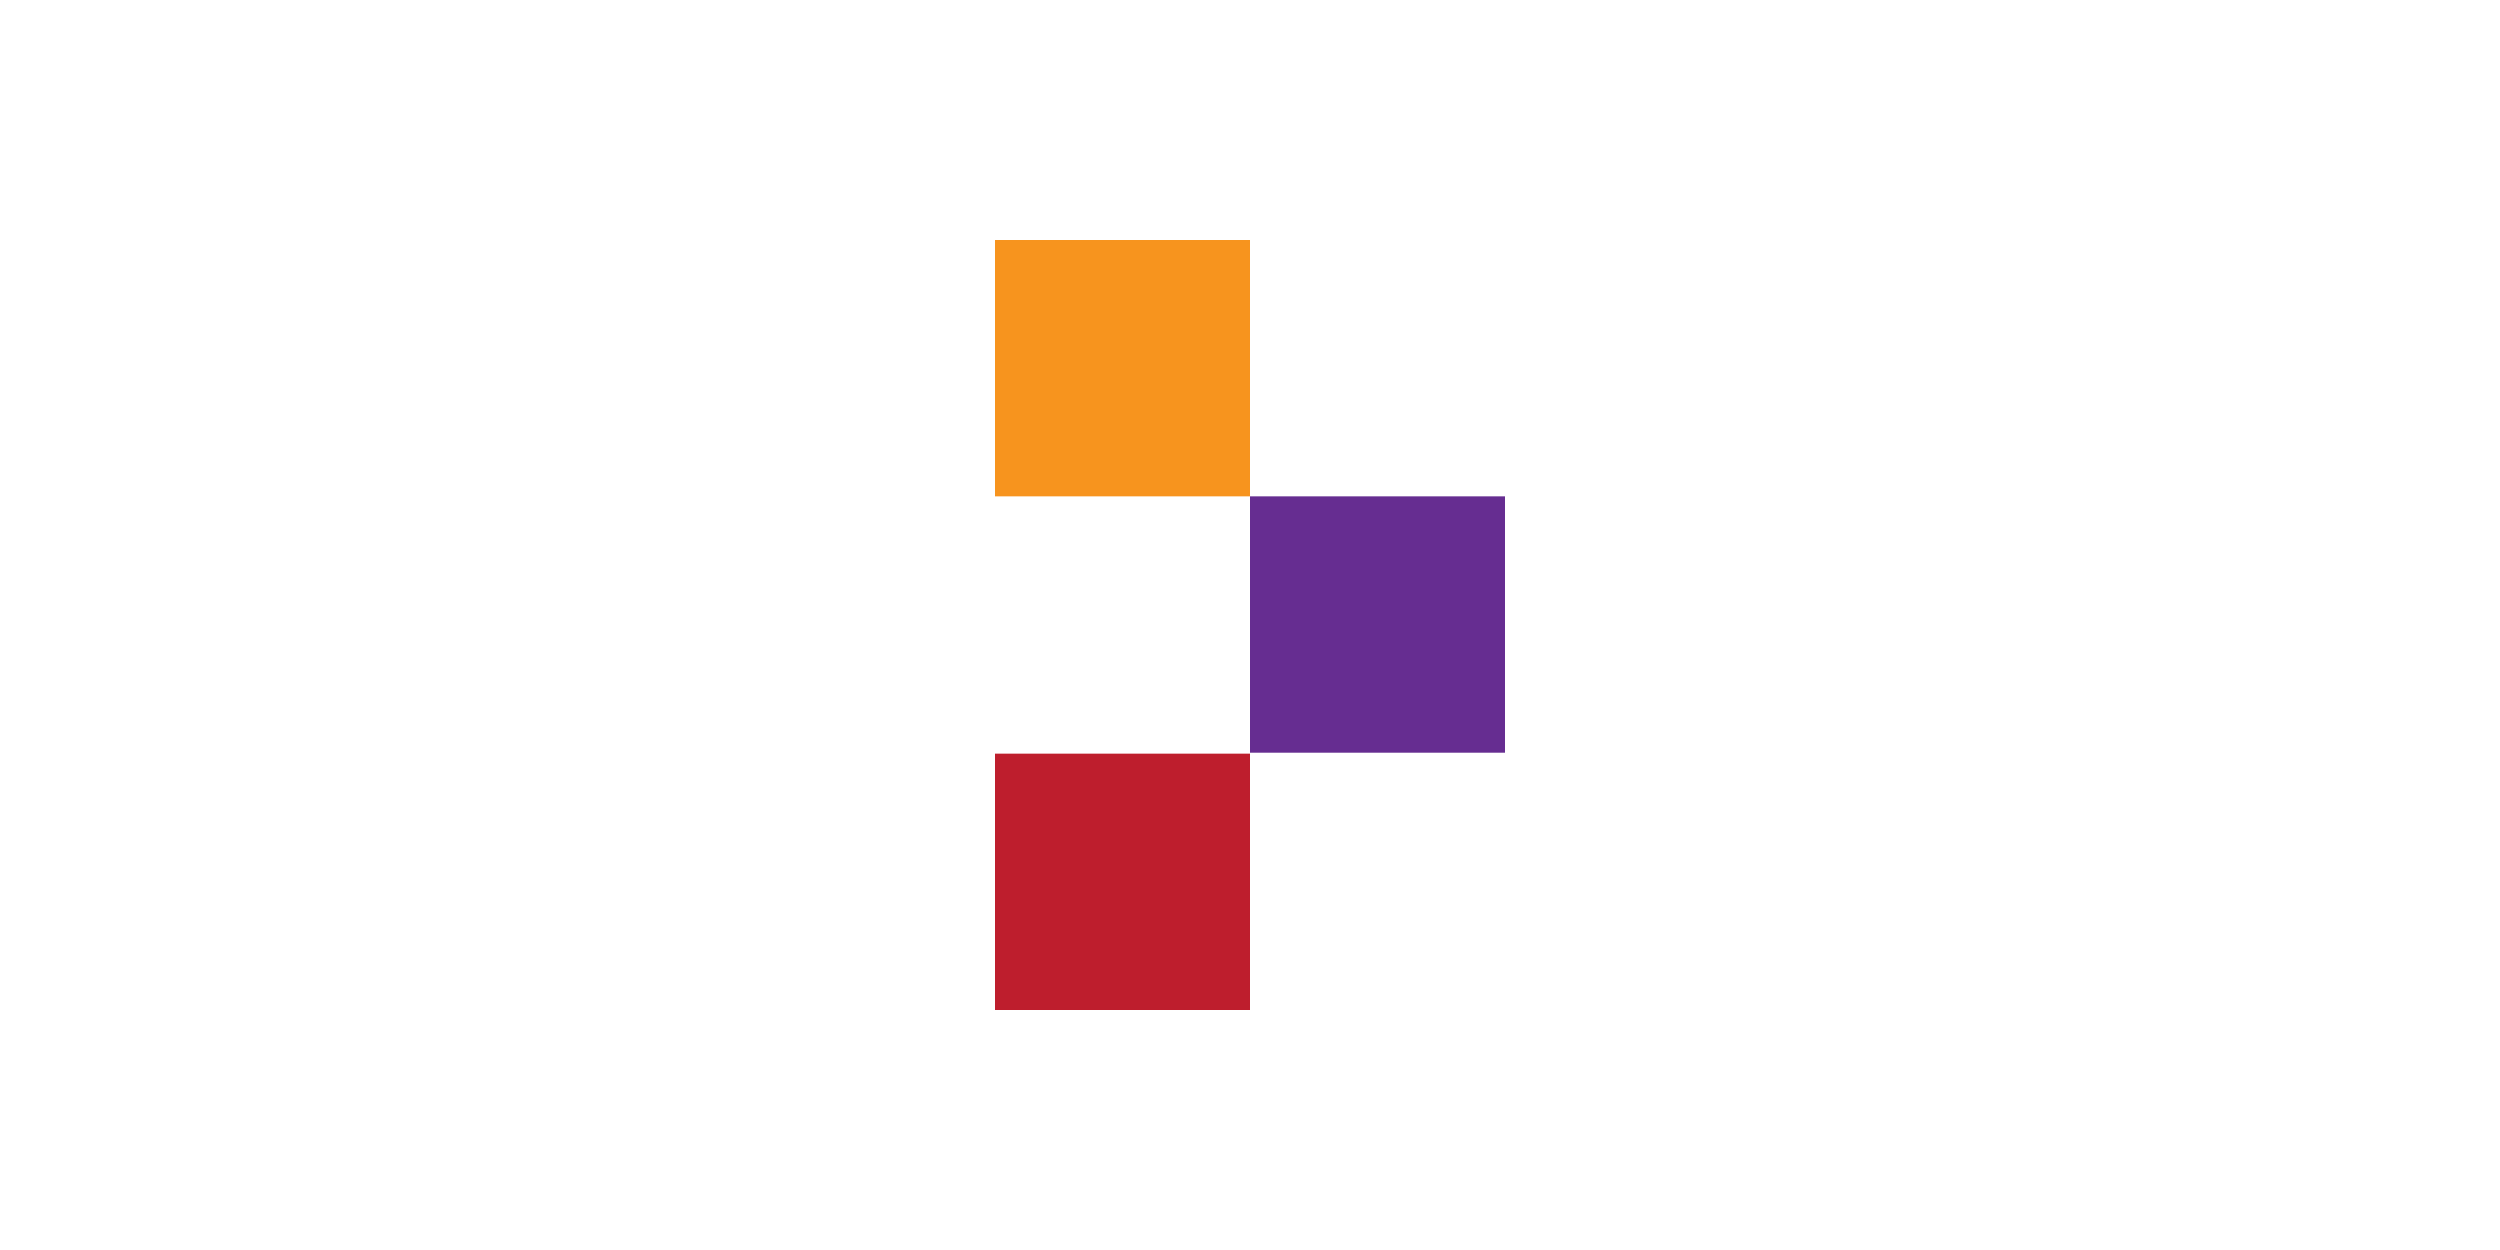
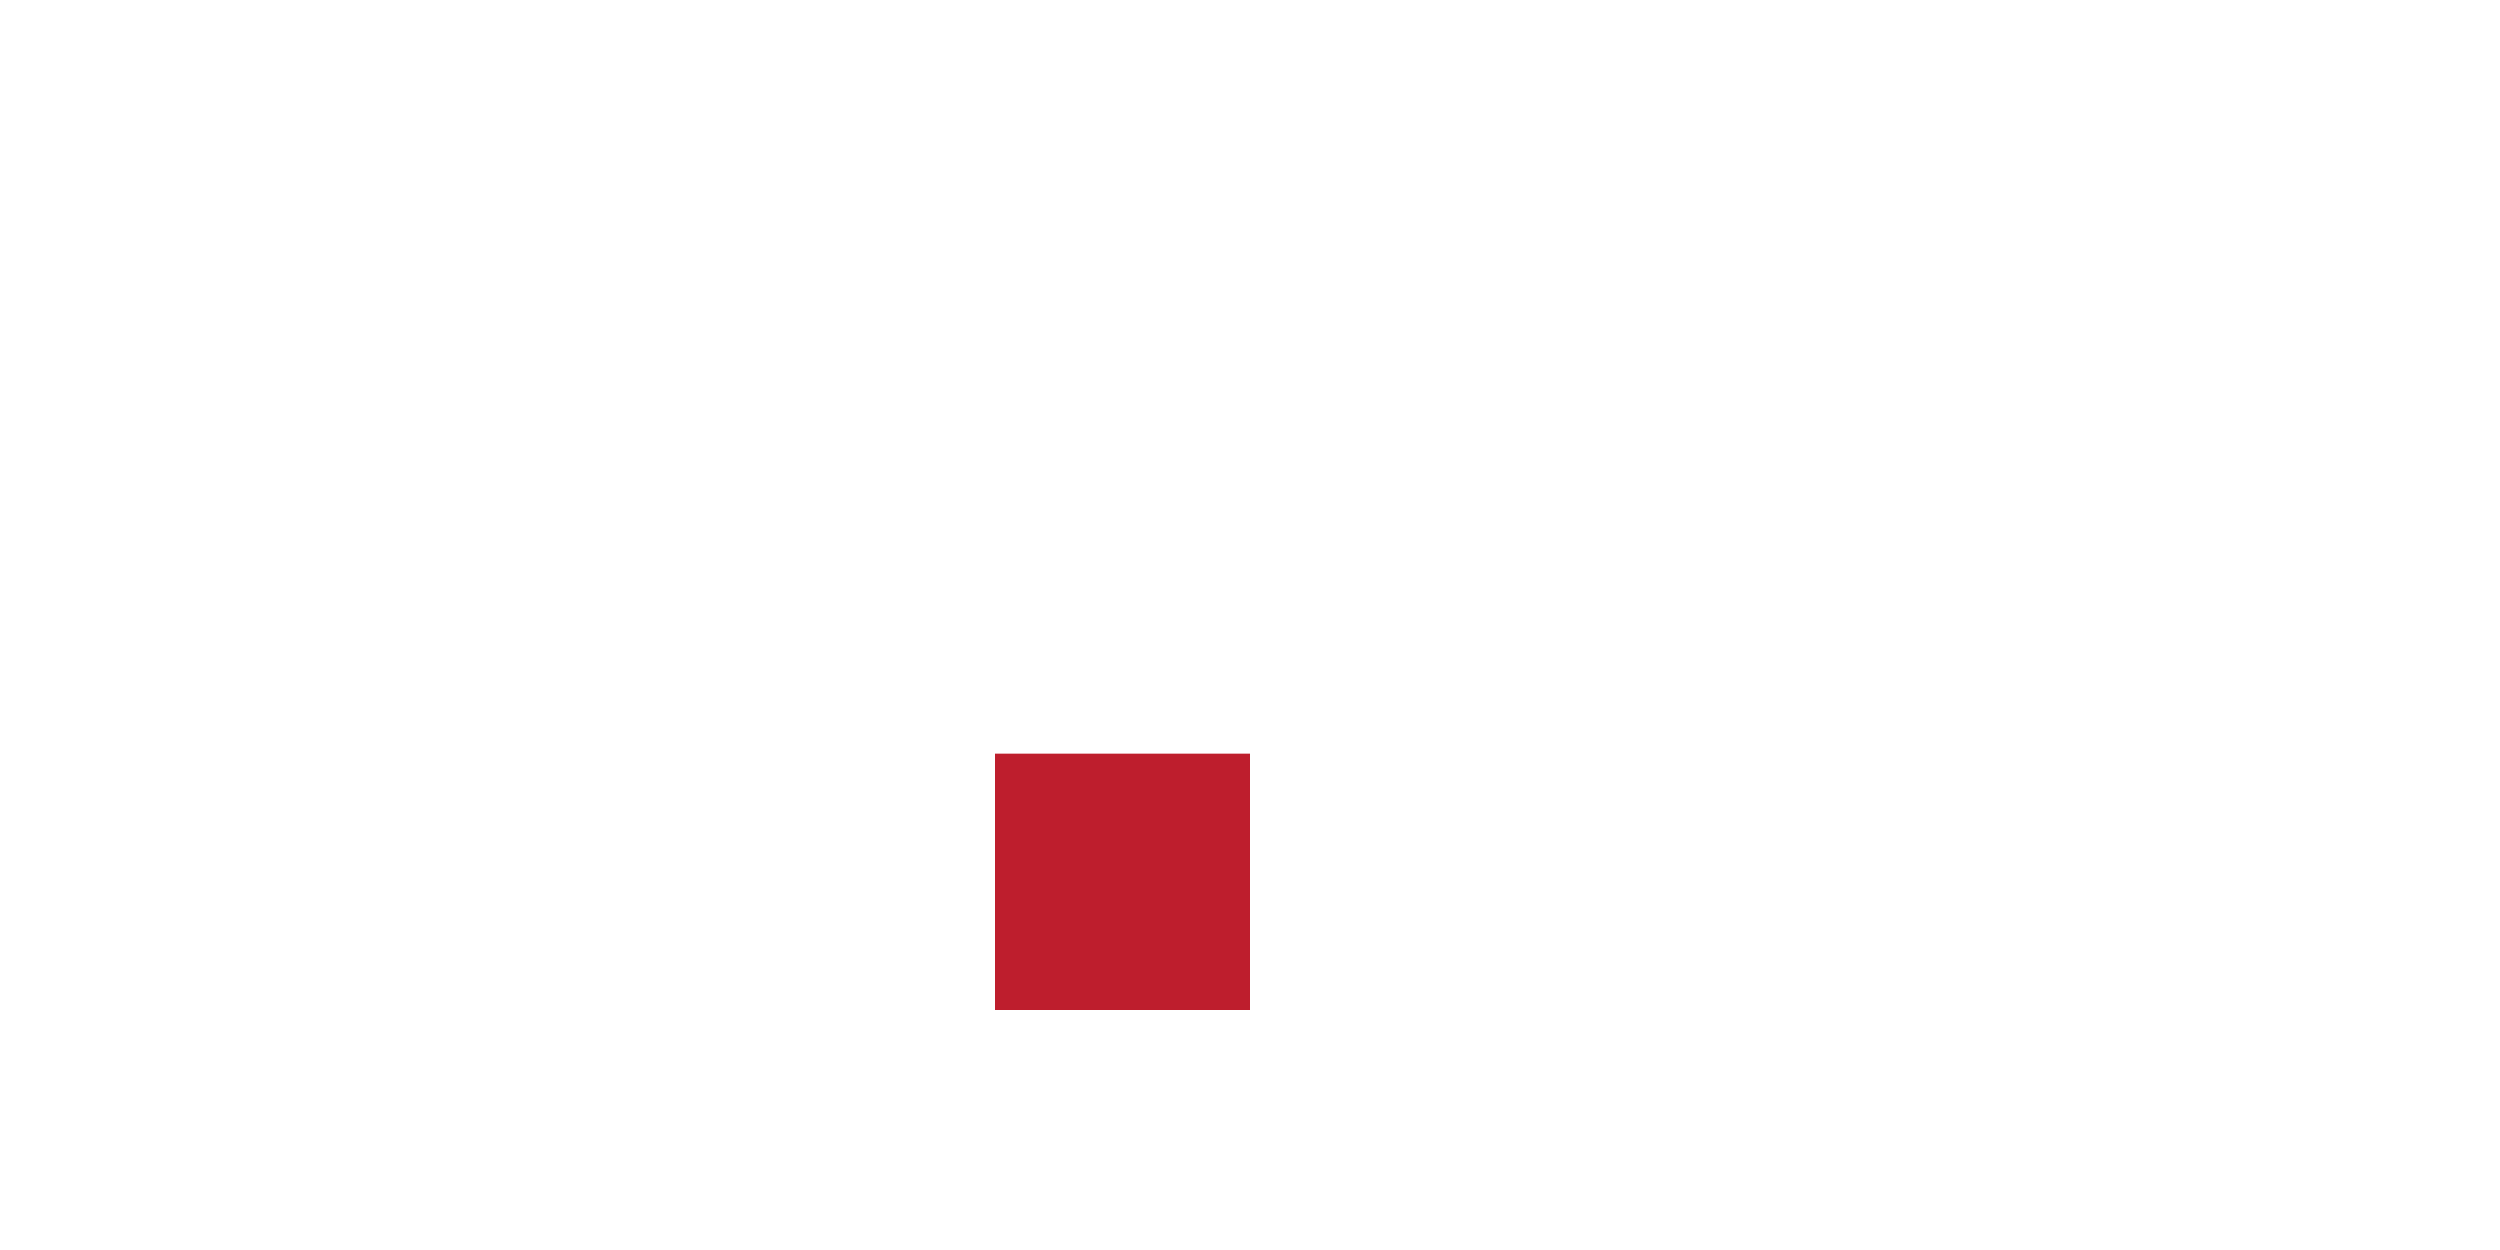
<svg xmlns="http://www.w3.org/2000/svg" id="Layer_1" data-name="Layer 1" viewBox="0 0 500 250">
-   <rect x="199" y="48" width="51" height="51.27" fill="#f7941e" />
-   <rect x="250" y="99.27" width="51" height="51.27" fill="#662d91" />
  <rect x="199" y="150.73" width="51" height="51.27" fill="#be1e2d" />
</svg>